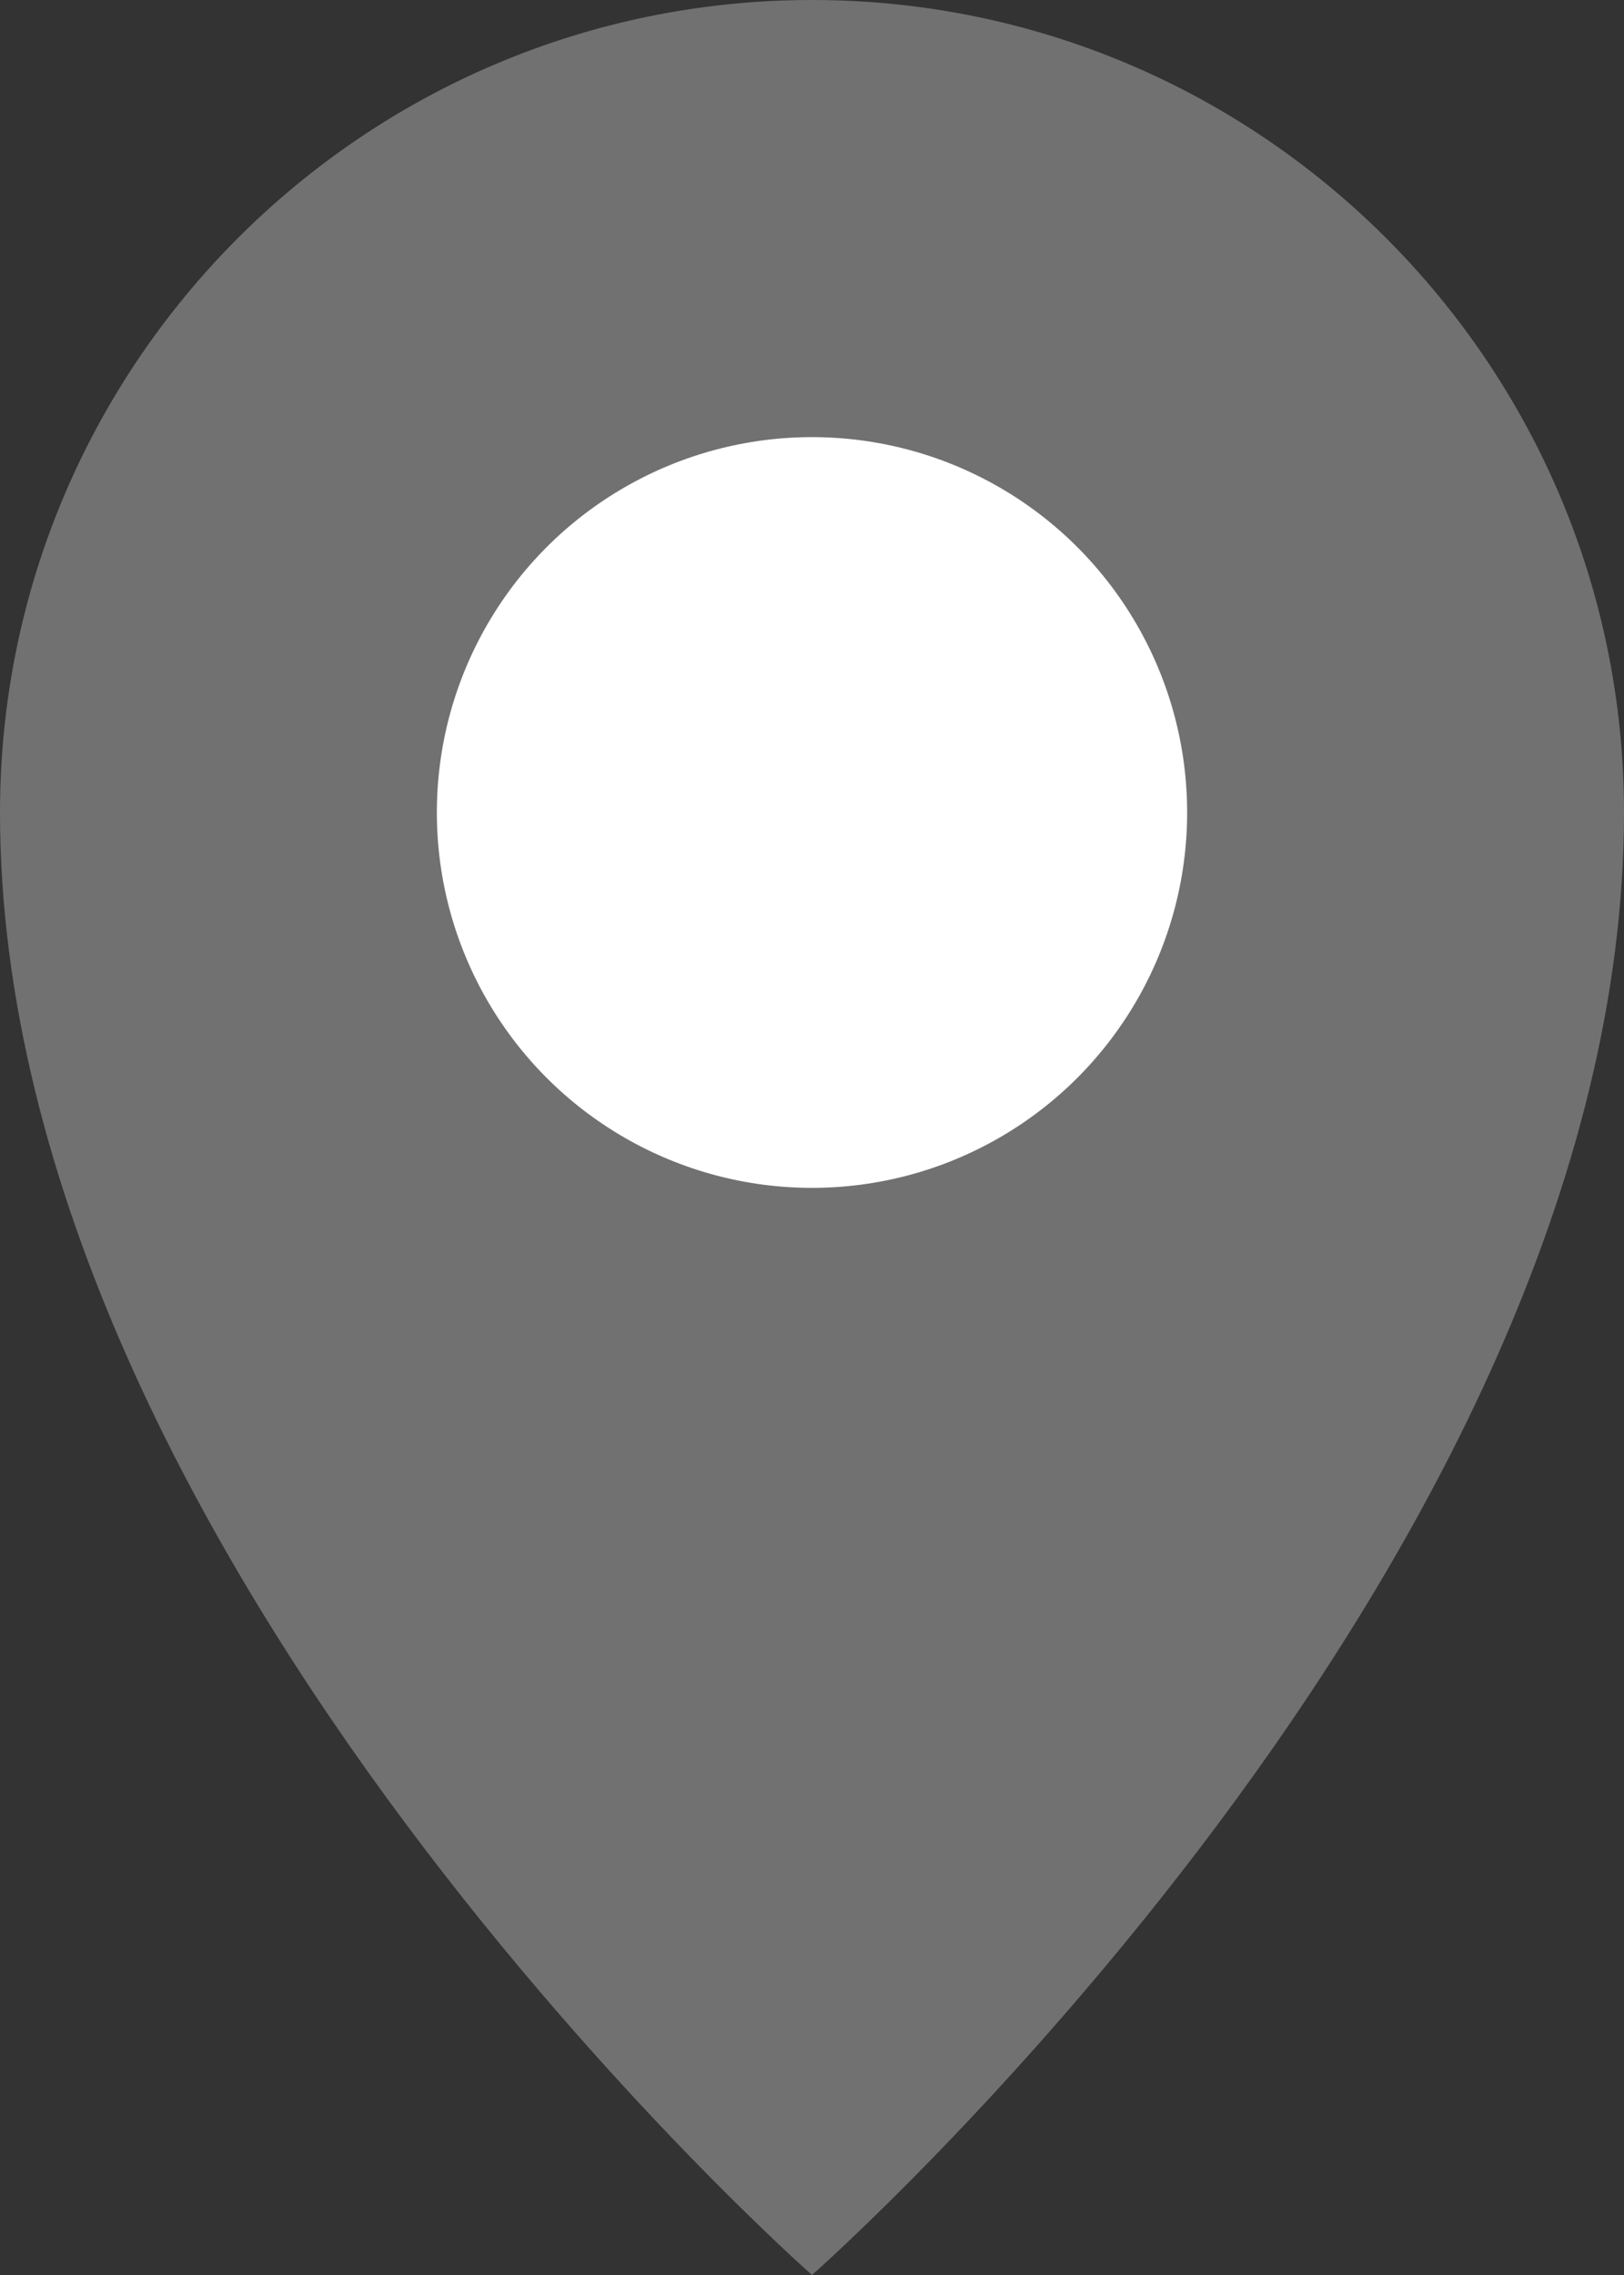
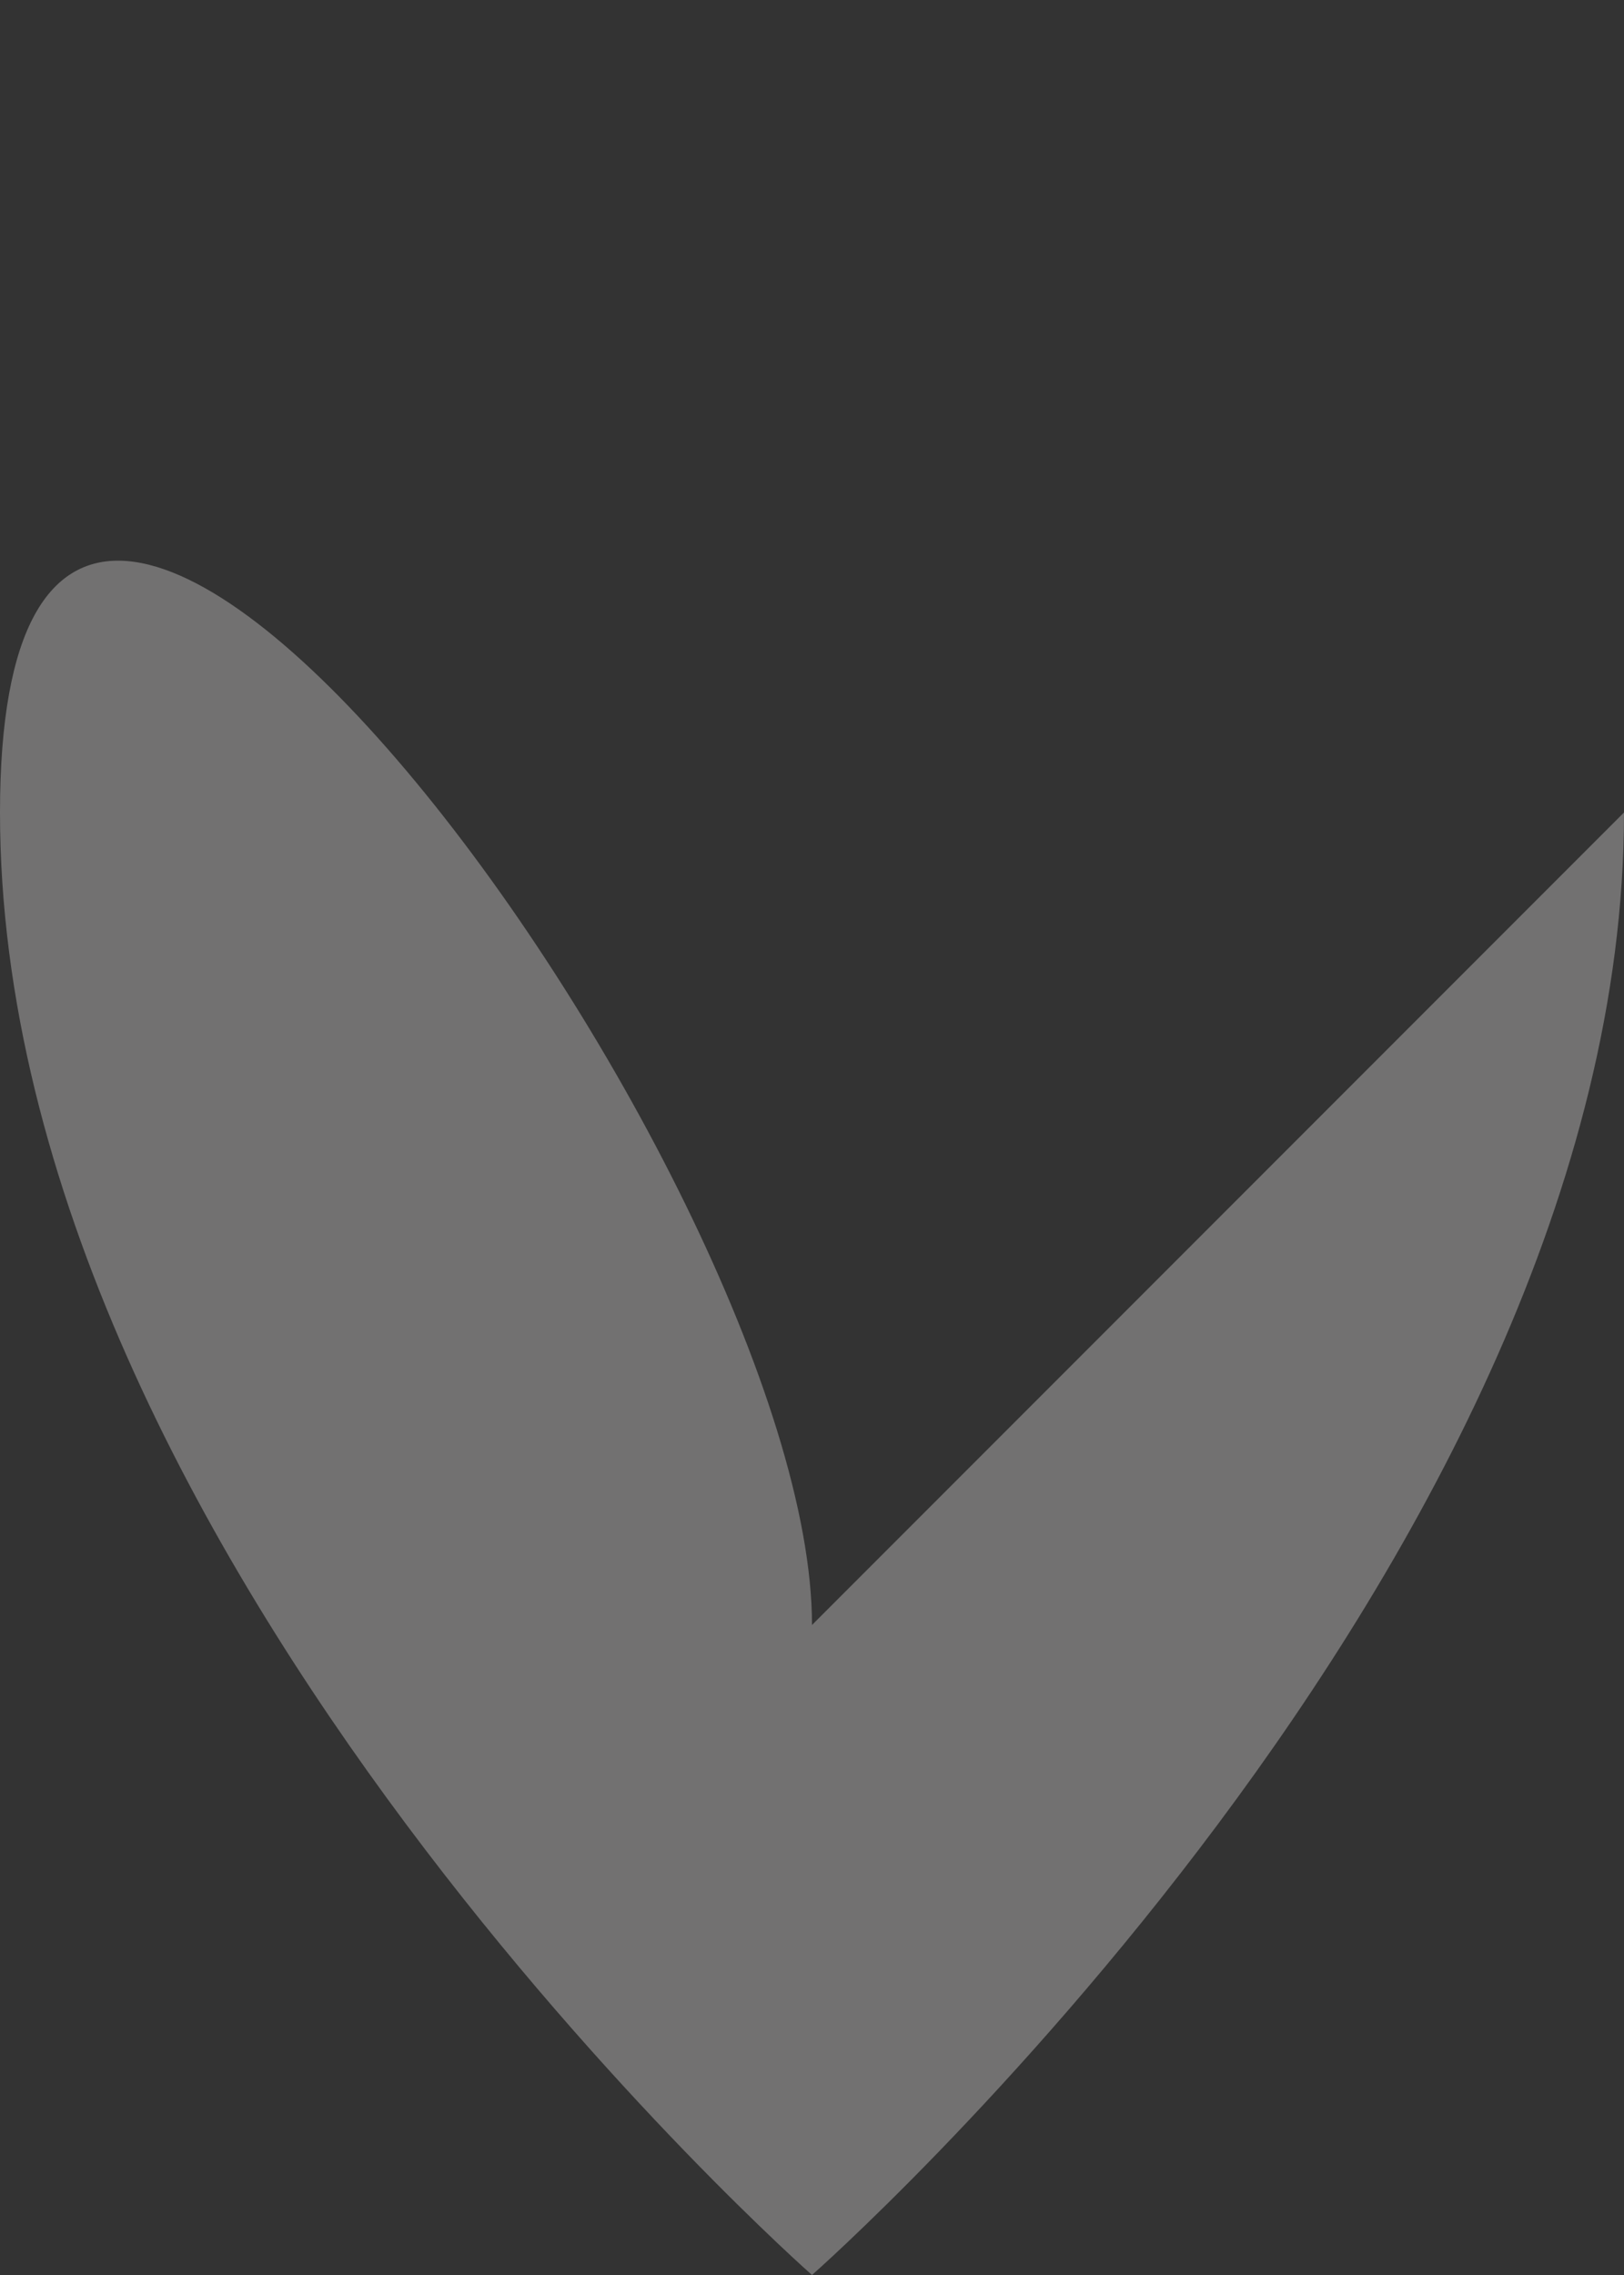
<svg xmlns="http://www.w3.org/2000/svg" id="_レイヤー_2" width="10" height="14" viewBox="0 0 10 14">
  <rect x="0" y="0" width="10" height="14" fill="#333333" stroke="none" />
  <defs>
    <style>.cls-1{fill:#fff;}.cls-2{fill:#727171;}</style>
  </defs>
  <g id="top">
    <g>
-       <path class="cls-2" d="M10,5c0,4.6-5,9-5,9,0,0-5-4.4-5-9C0,2.24,2.24,0,5,0s5,2.24,5,5Z" />
-       <circle class="cls-1" cx="5" cy="5" r="2.31" />
+       <path class="cls-2" d="M10,5c0,4.6-5,9-5,9,0,0-5-4.4-5-9s5,2.24,5,5Z" />
    </g>
  </g>
</svg>